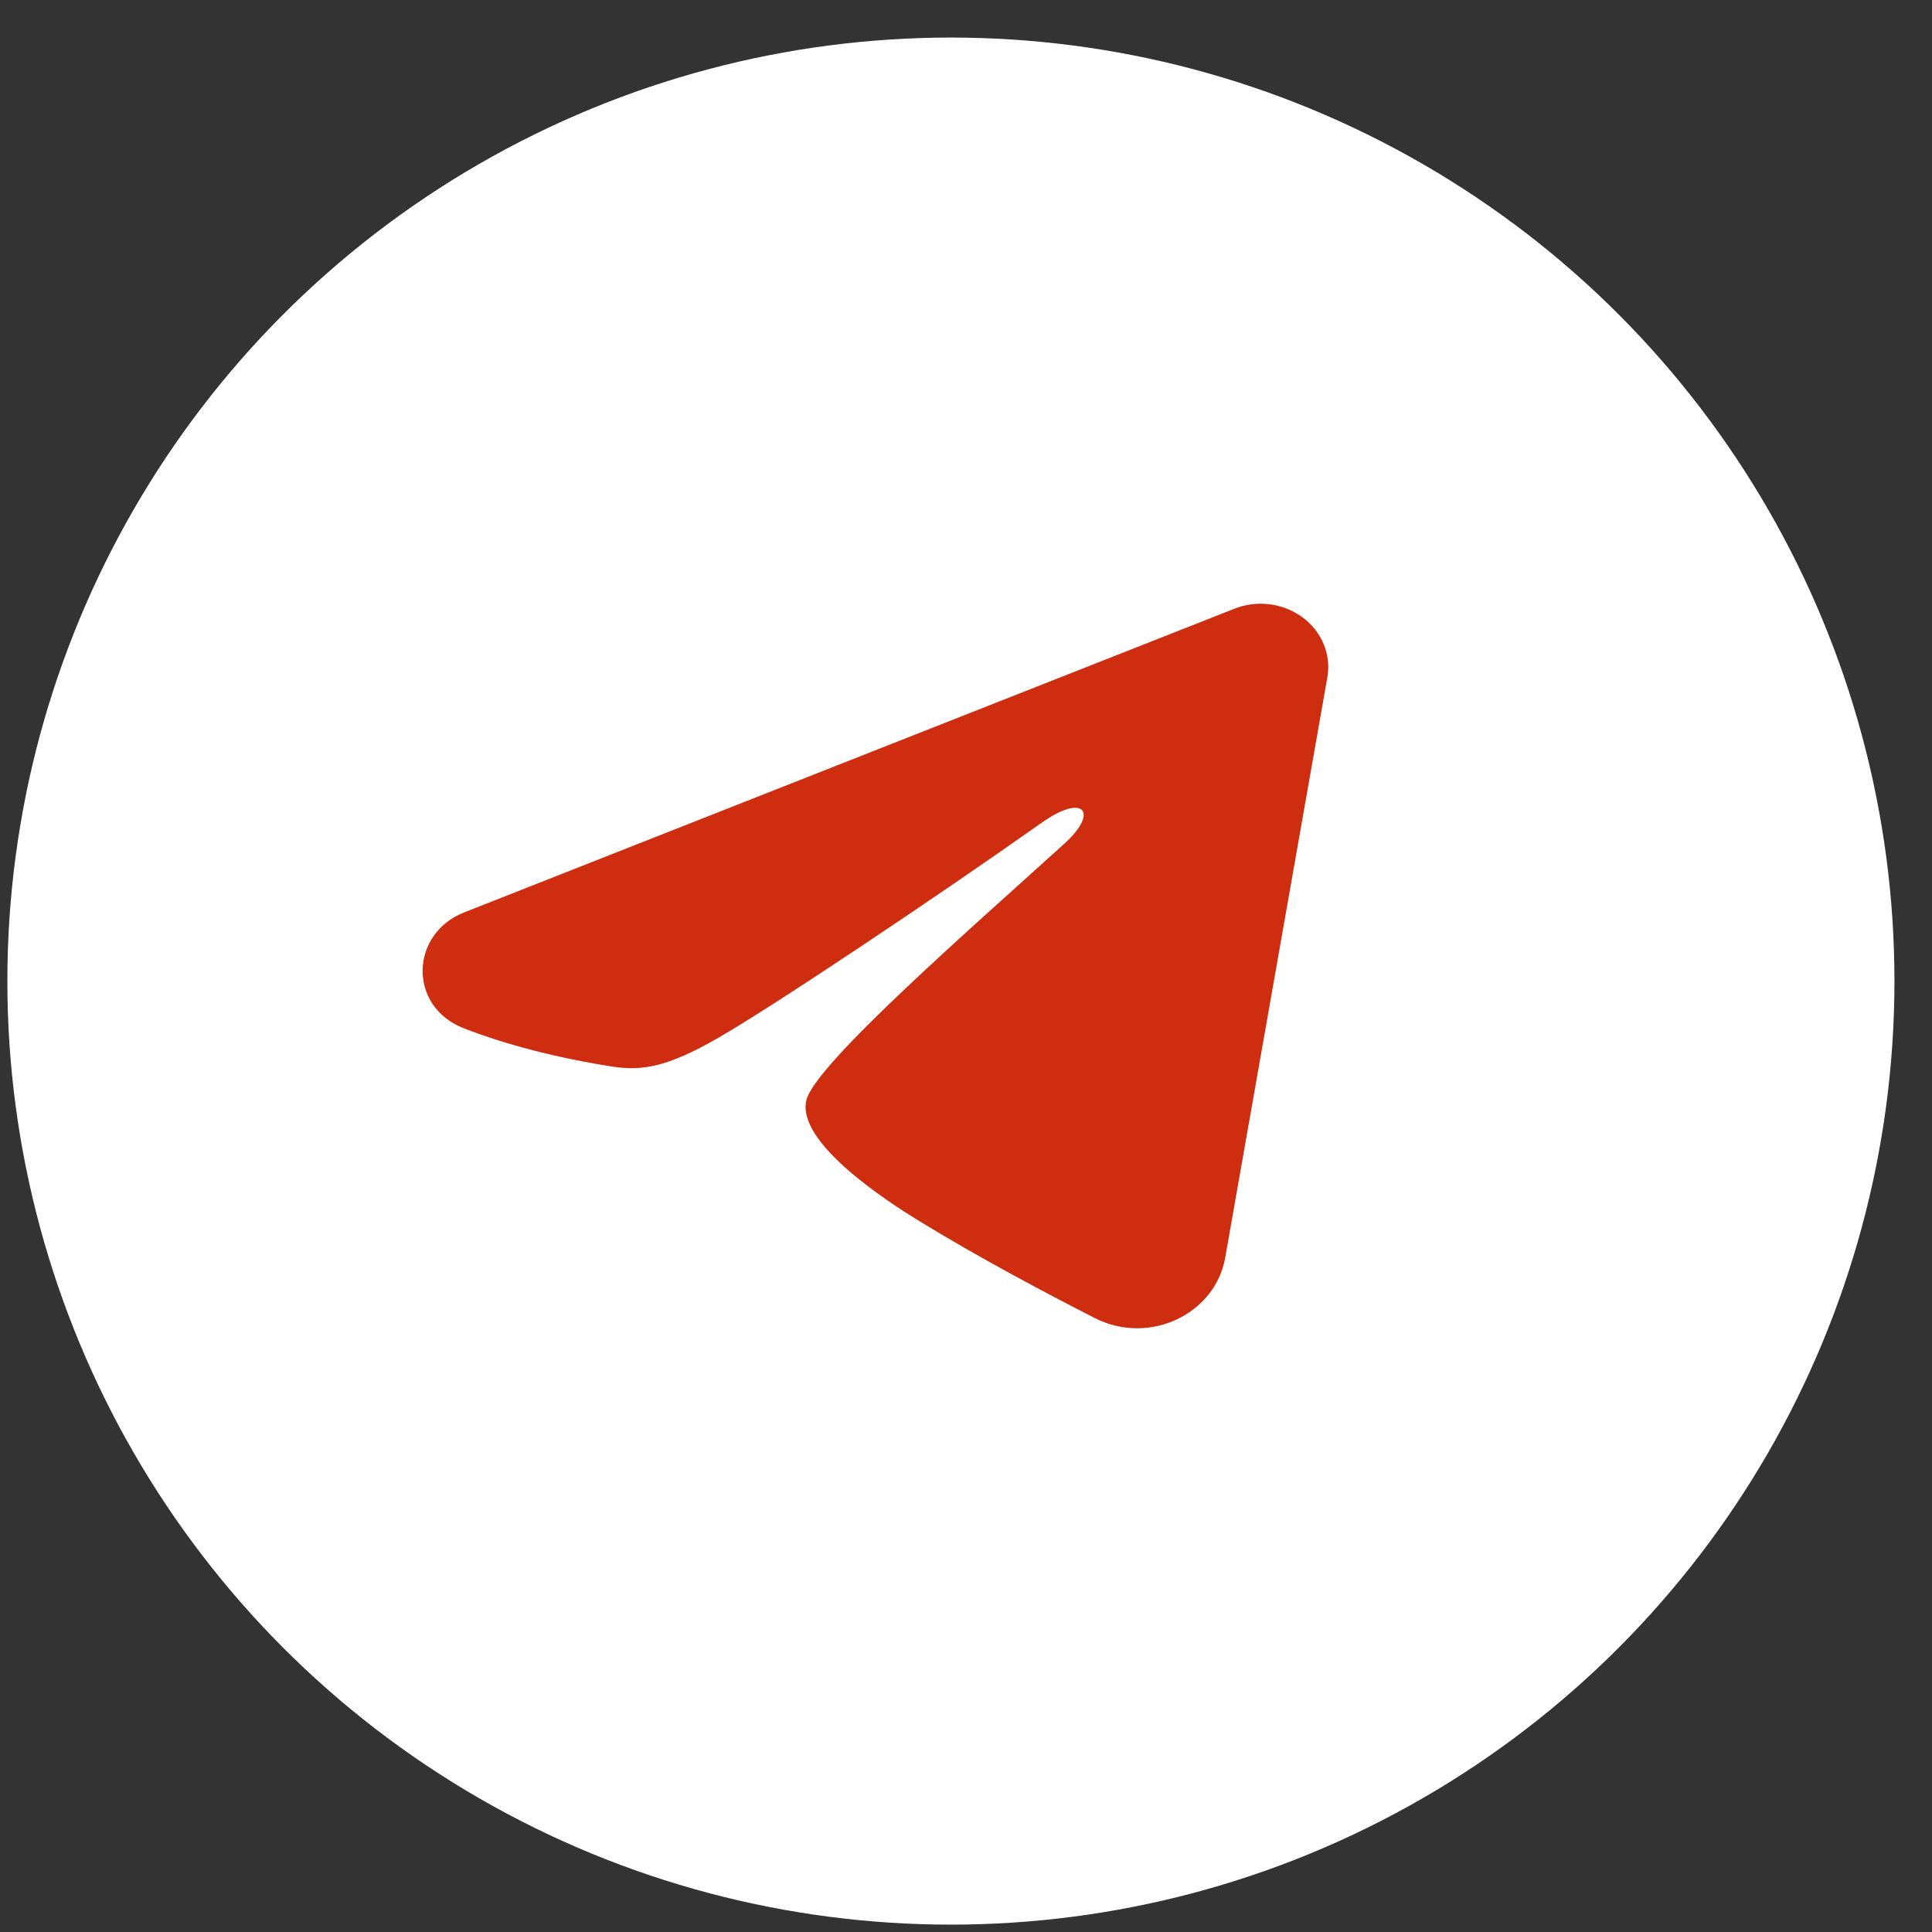
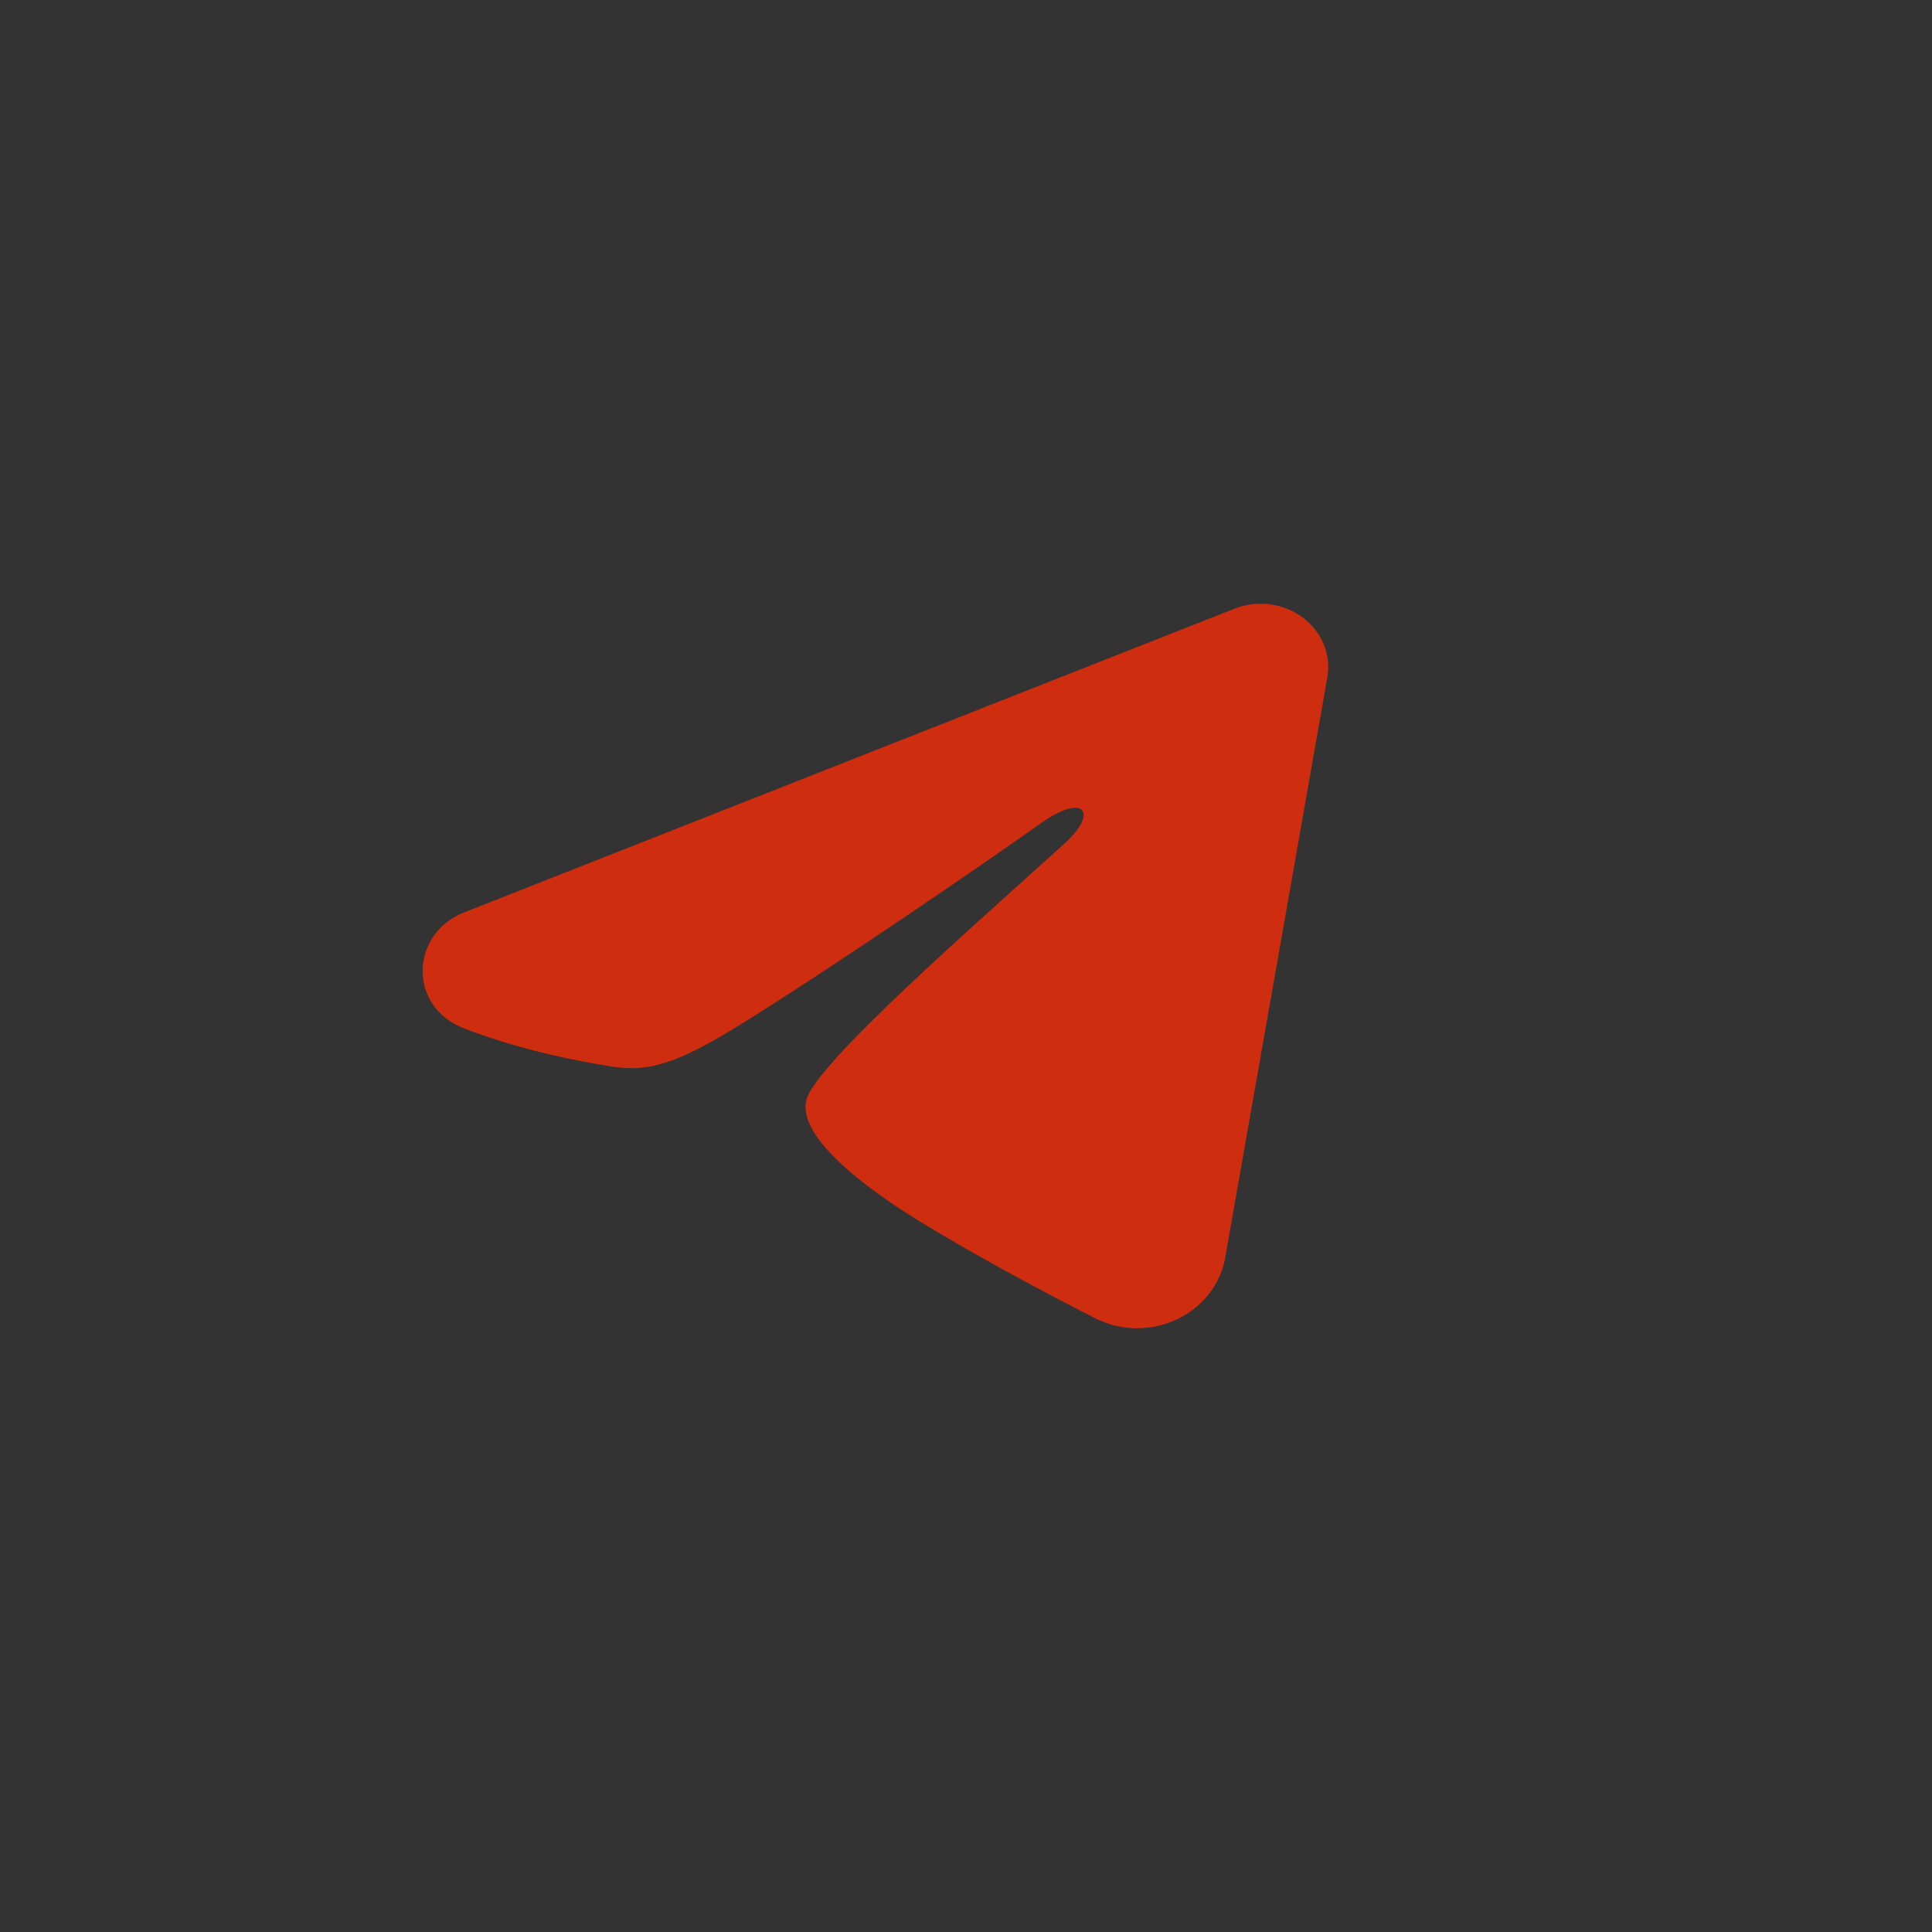
<svg xmlns="http://www.w3.org/2000/svg" width="32" height="32" viewBox="0 0 32 32" fill="none">
  <rect x="0" y="0" width="32" height="32" fill="#333333" stroke="none" />
-   <circle cx="15.75" cy="16.25" r="15.628" fill="white" />
  <path fill-rule="evenodd" clip-rule="evenodd" d="M20.446 10.082C20.631 10.009 20.832 9.984 21.031 10.009C21.229 10.035 21.417 10.109 21.574 10.225C21.731 10.341 21.852 10.495 21.924 10.669C21.997 10.844 22.018 11.034 21.985 11.219L20.293 20.833C20.128 21.761 19.042 22.293 18.133 21.831C17.374 21.444 16.245 20.849 15.23 20.227C14.723 19.916 13.168 18.92 13.359 18.212C13.523 17.606 16.136 15.329 17.628 13.975C18.214 13.443 17.947 13.136 17.255 13.626C15.537 14.84 12.779 16.687 11.867 17.207C11.062 17.666 10.643 17.744 10.141 17.666C9.226 17.523 8.378 17.302 7.685 17.033C6.749 16.67 6.795 15.465 7.684 15.114L20.446 10.082Z" fill="#CE2E0F" />
</svg>